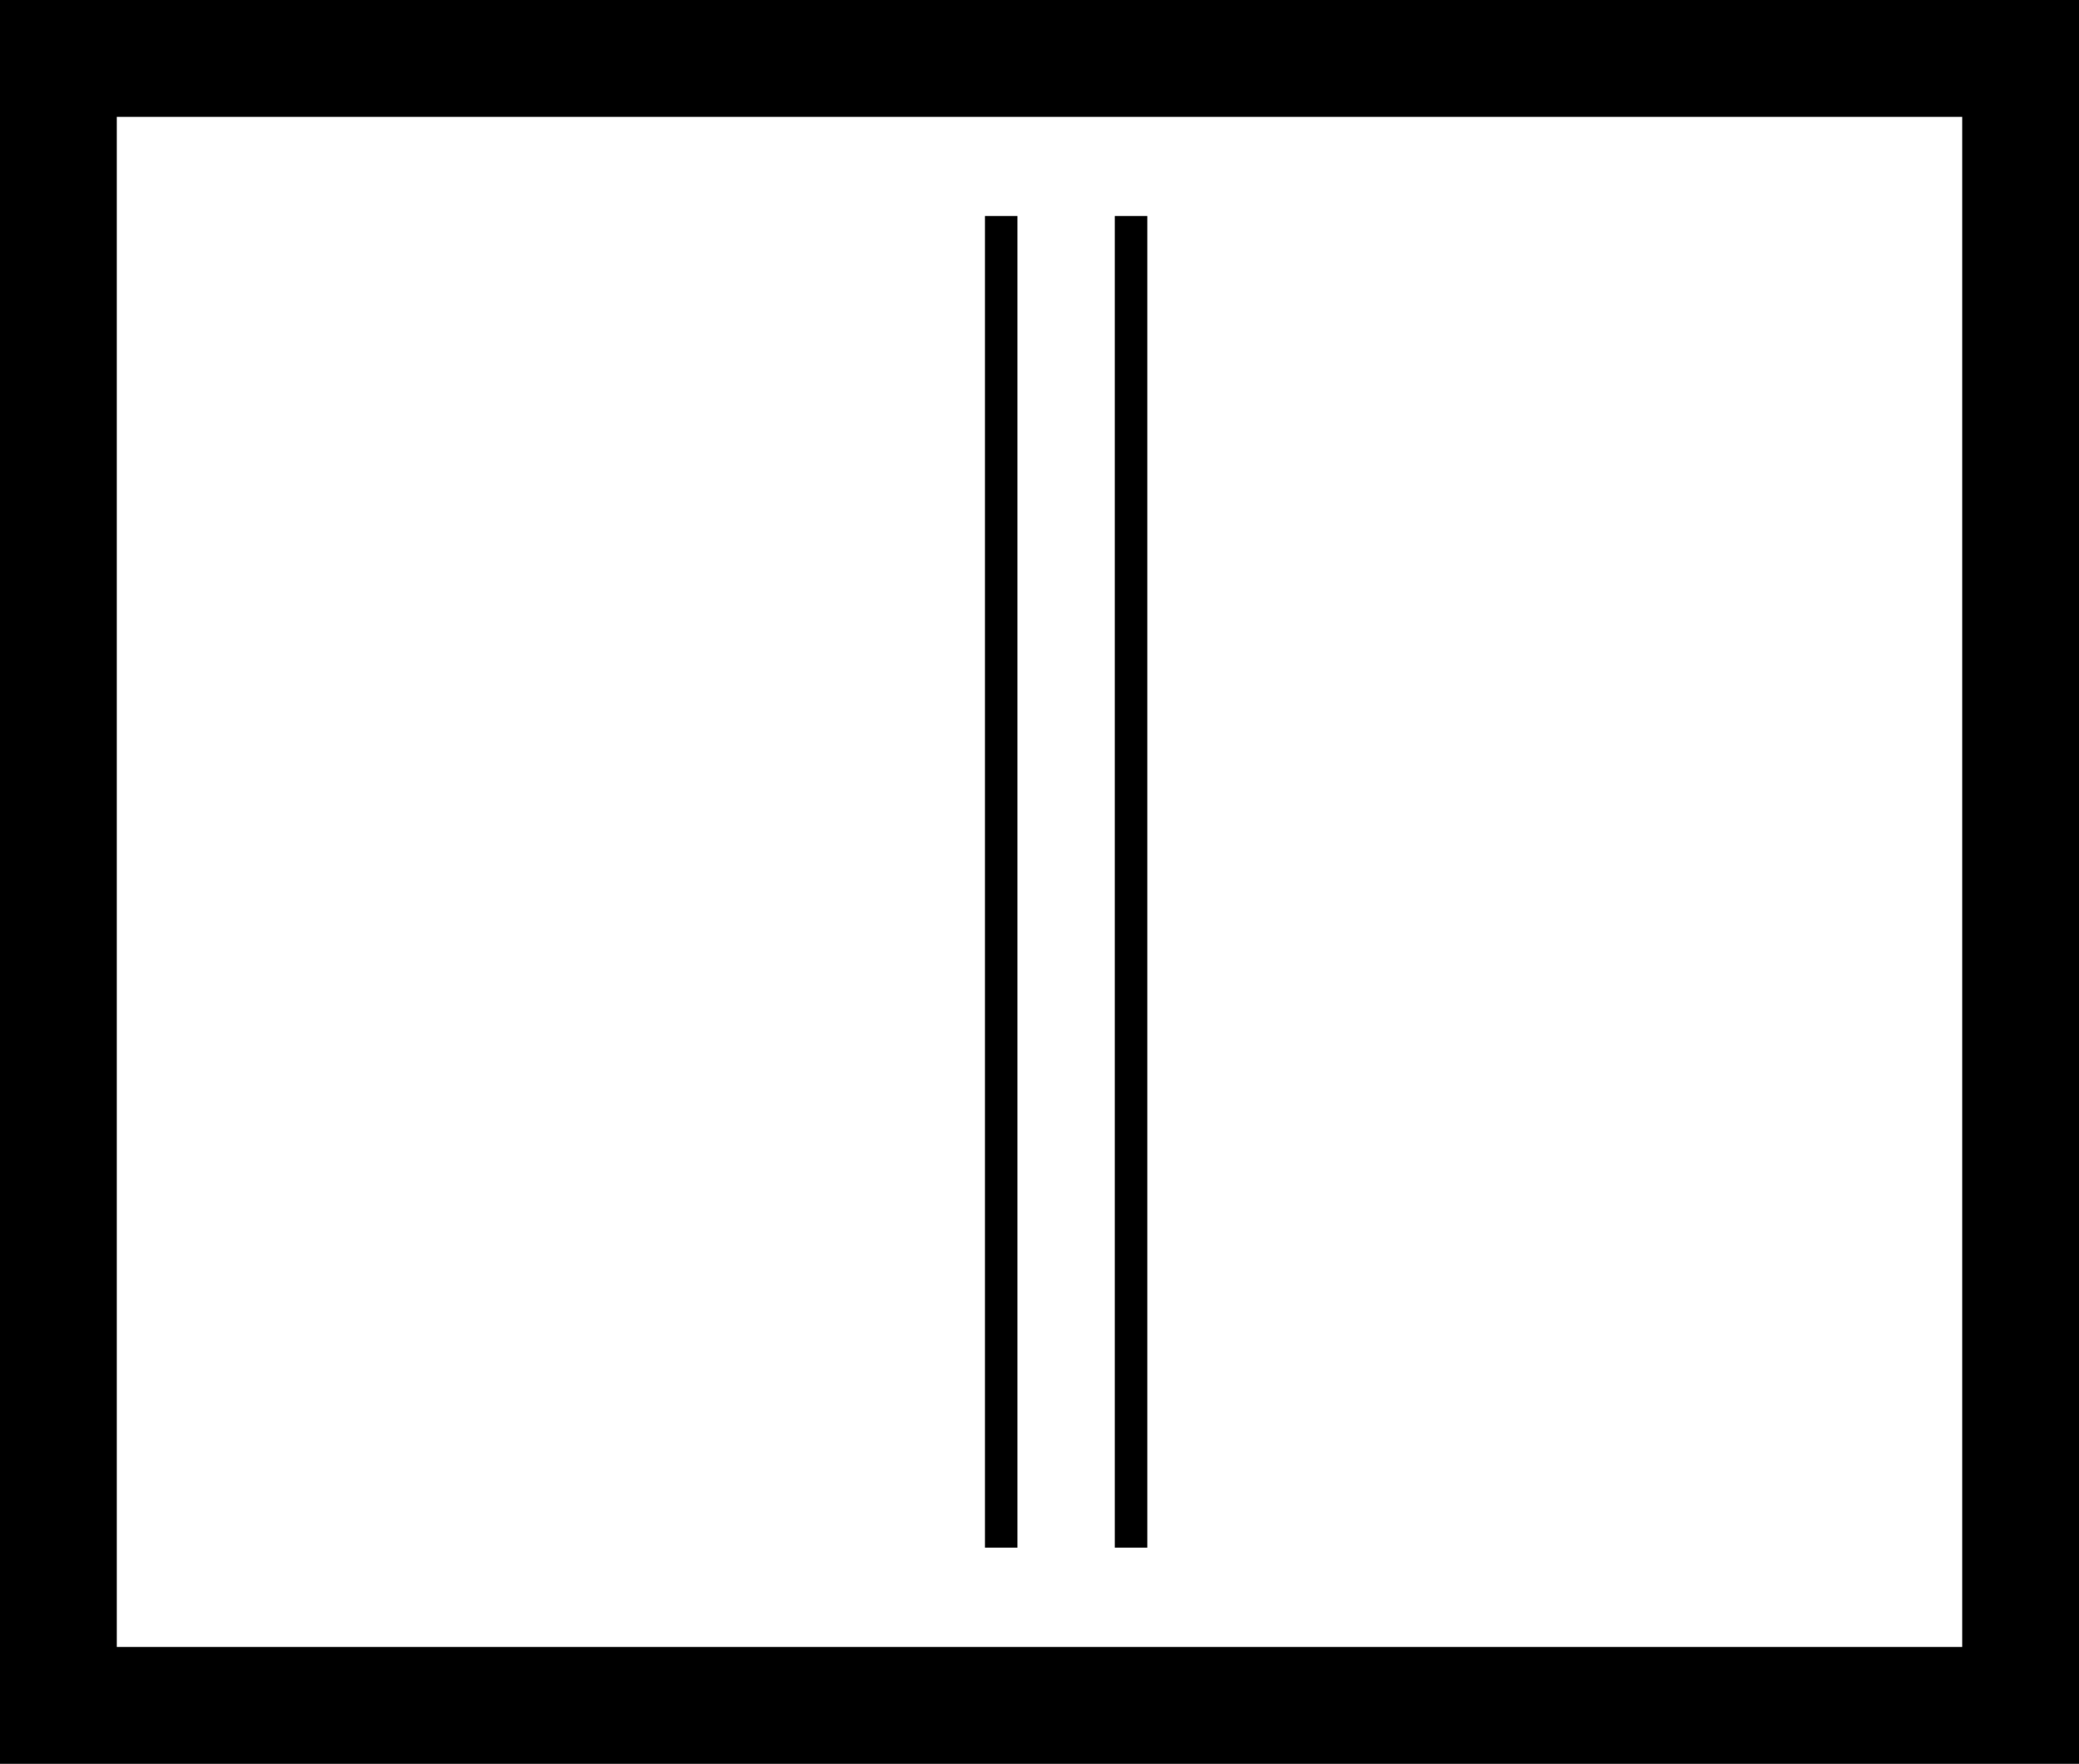
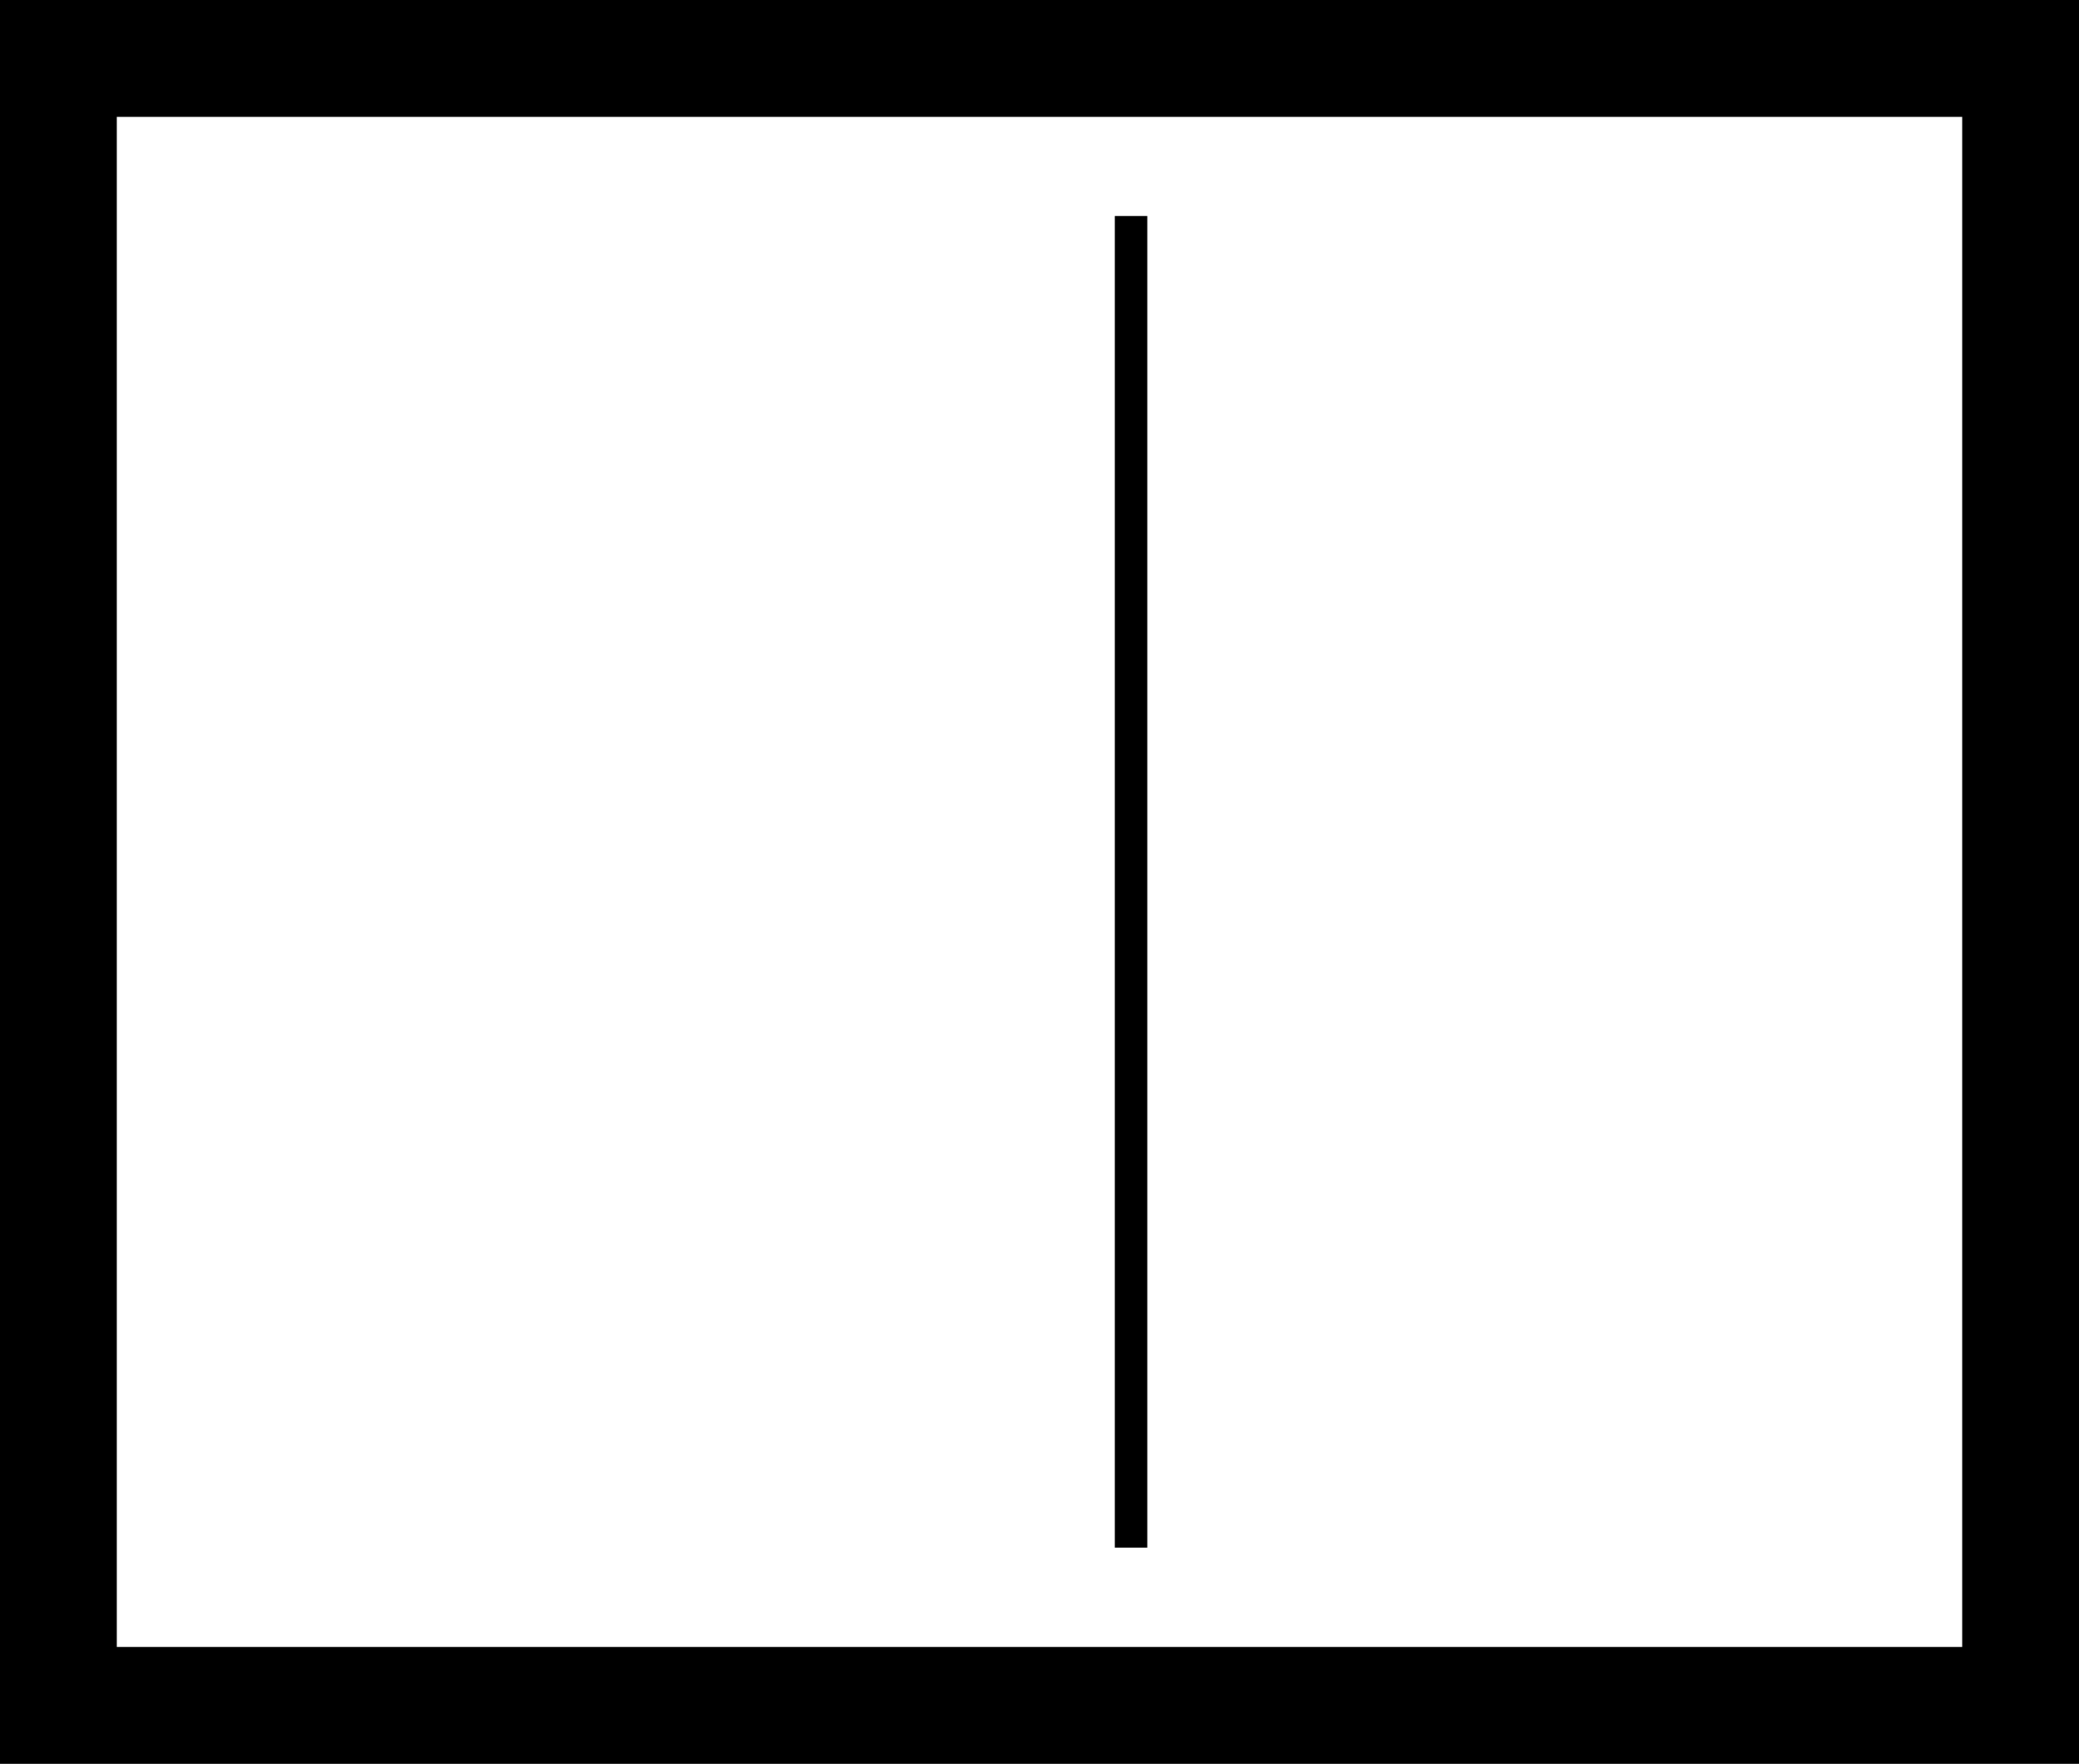
<svg xmlns="http://www.w3.org/2000/svg" width="64.04" height="54.326" viewBox="0 0 64.04 54.326">
  <defs>
    <style>.a{fill:#000000;}</style>
  </defs>
  <path class="a" d="M-1412.817,74.826h-64.04V20.5h64.04Zm-60.442-3.6h56.844V24.1h-56.844Z" transform="translate(1476.857 -20.5)" />
  <g transform="translate(30.34 6.653)">
-     <rect class="a" width="1" height="41.014" />
    <rect class="a" width="1" height="41.014" transform="translate(4)" />
  </g>
</svg>